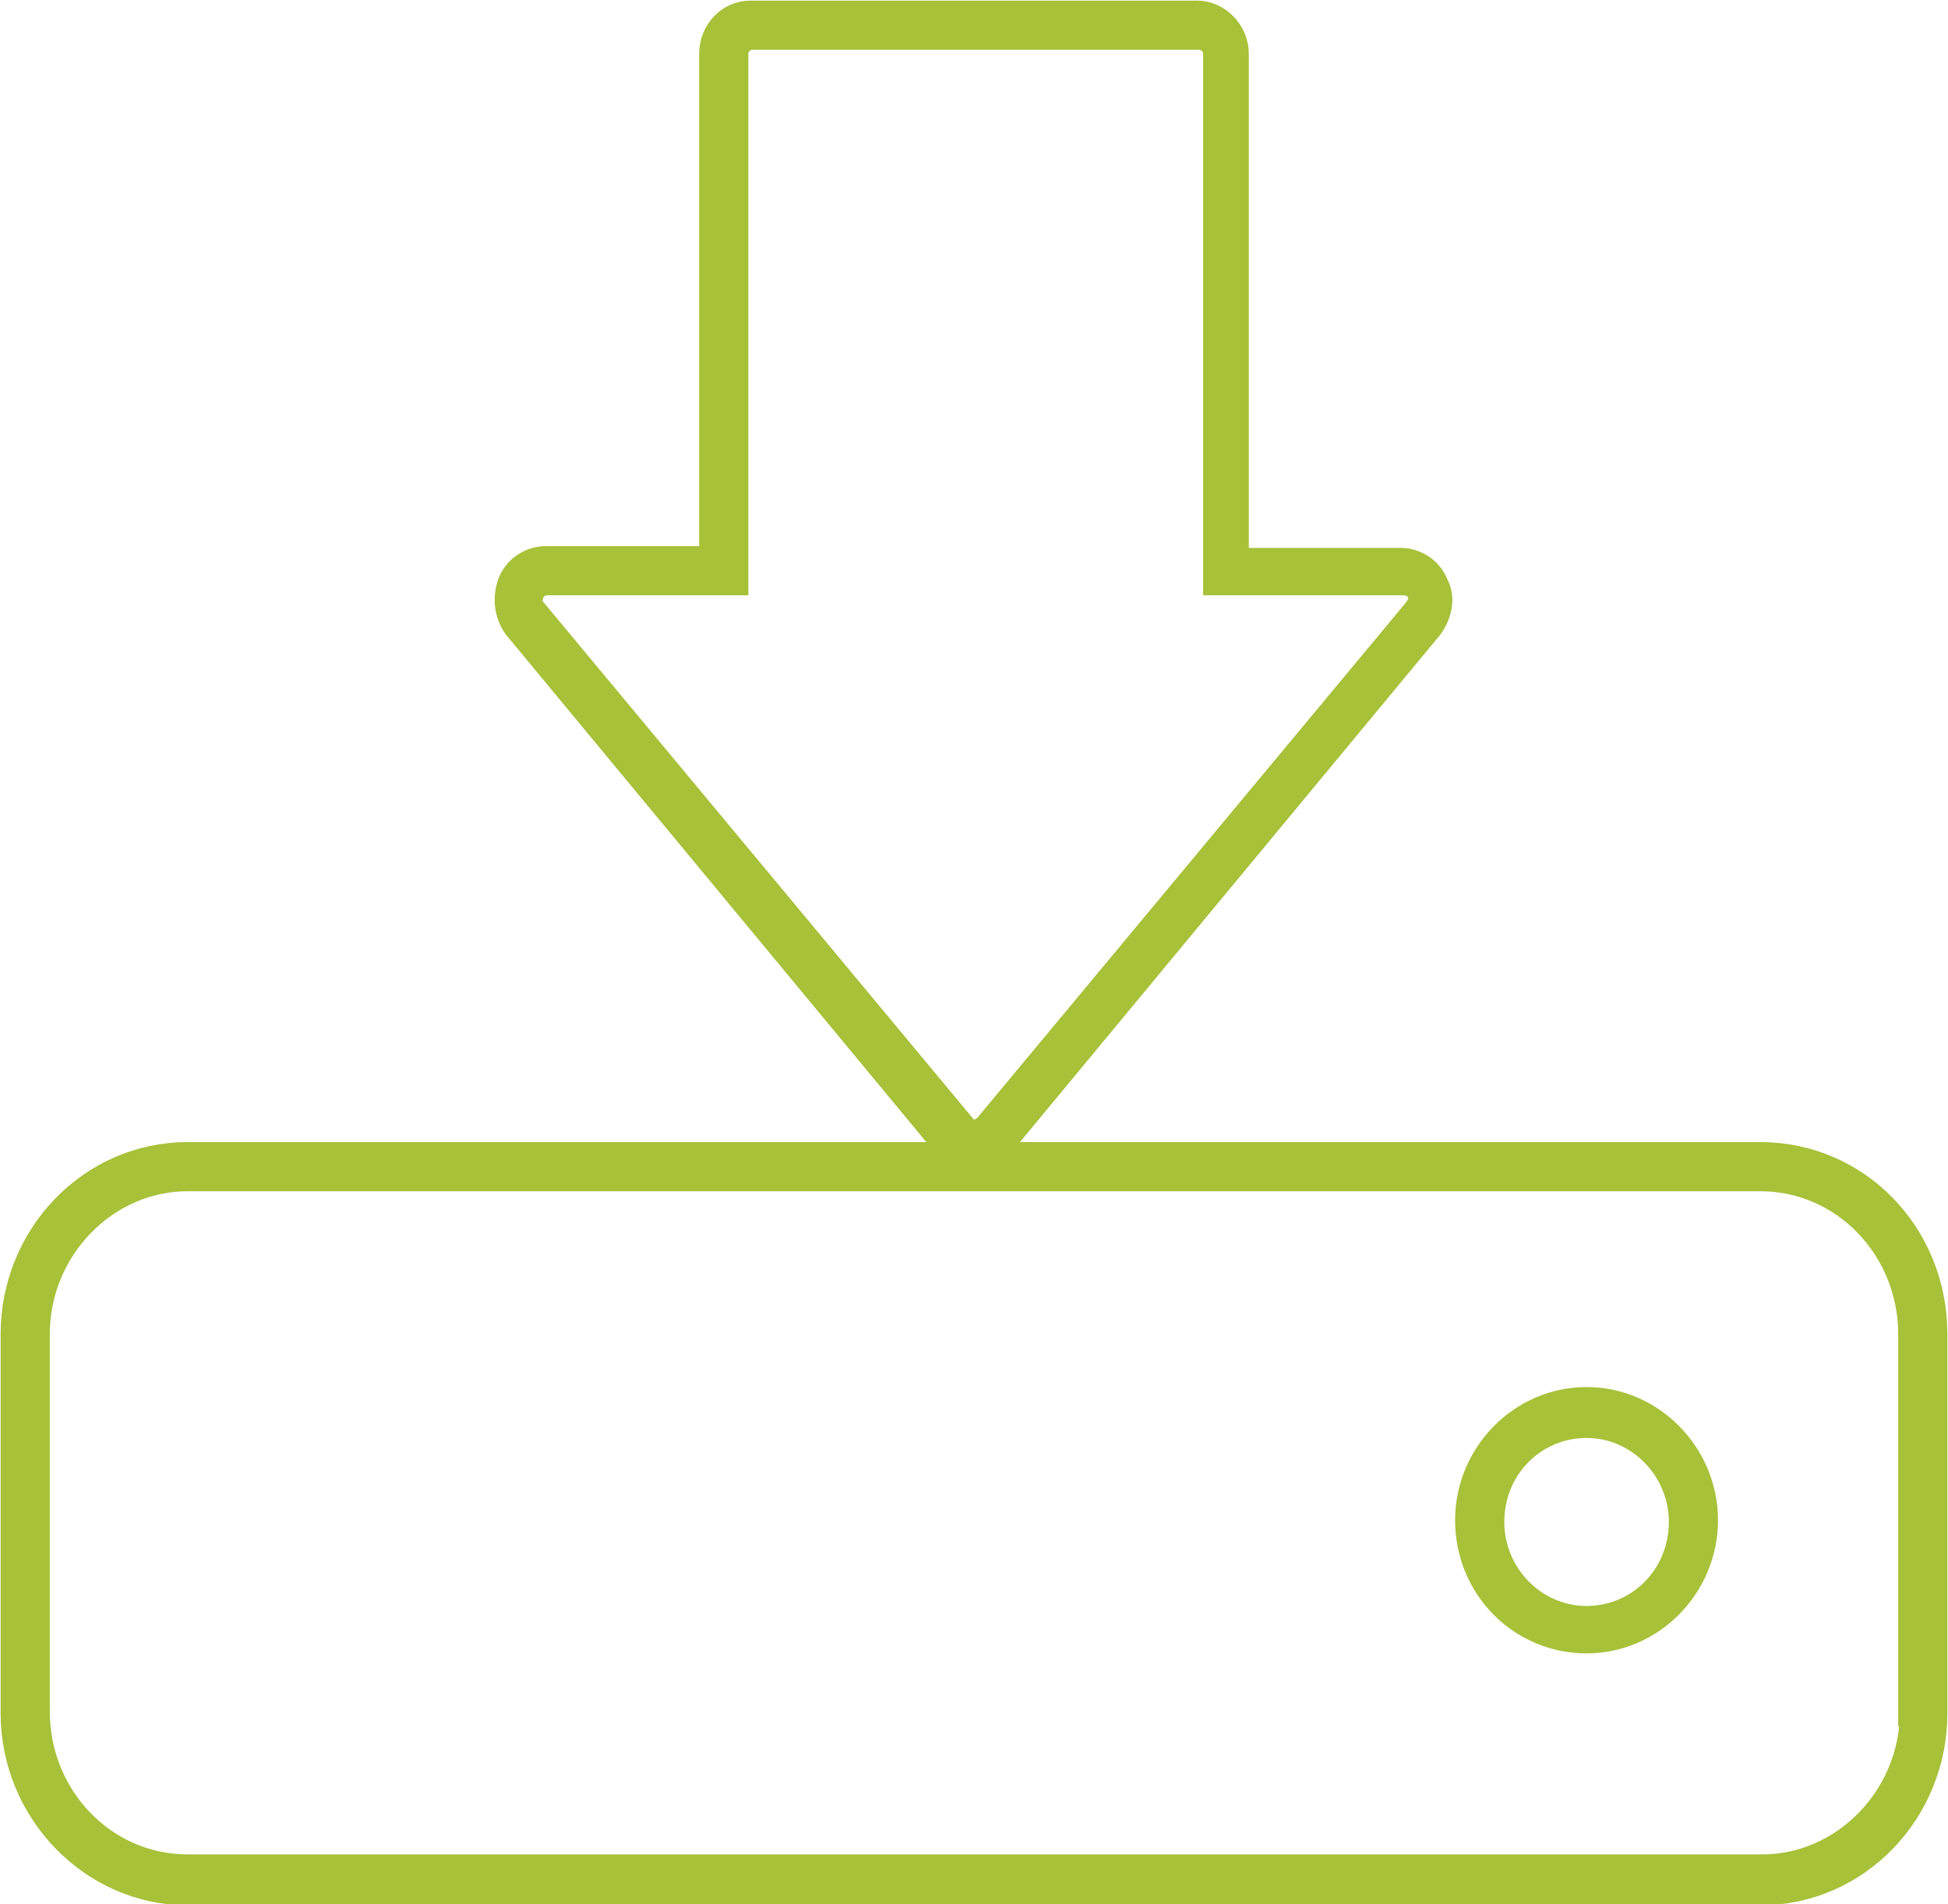
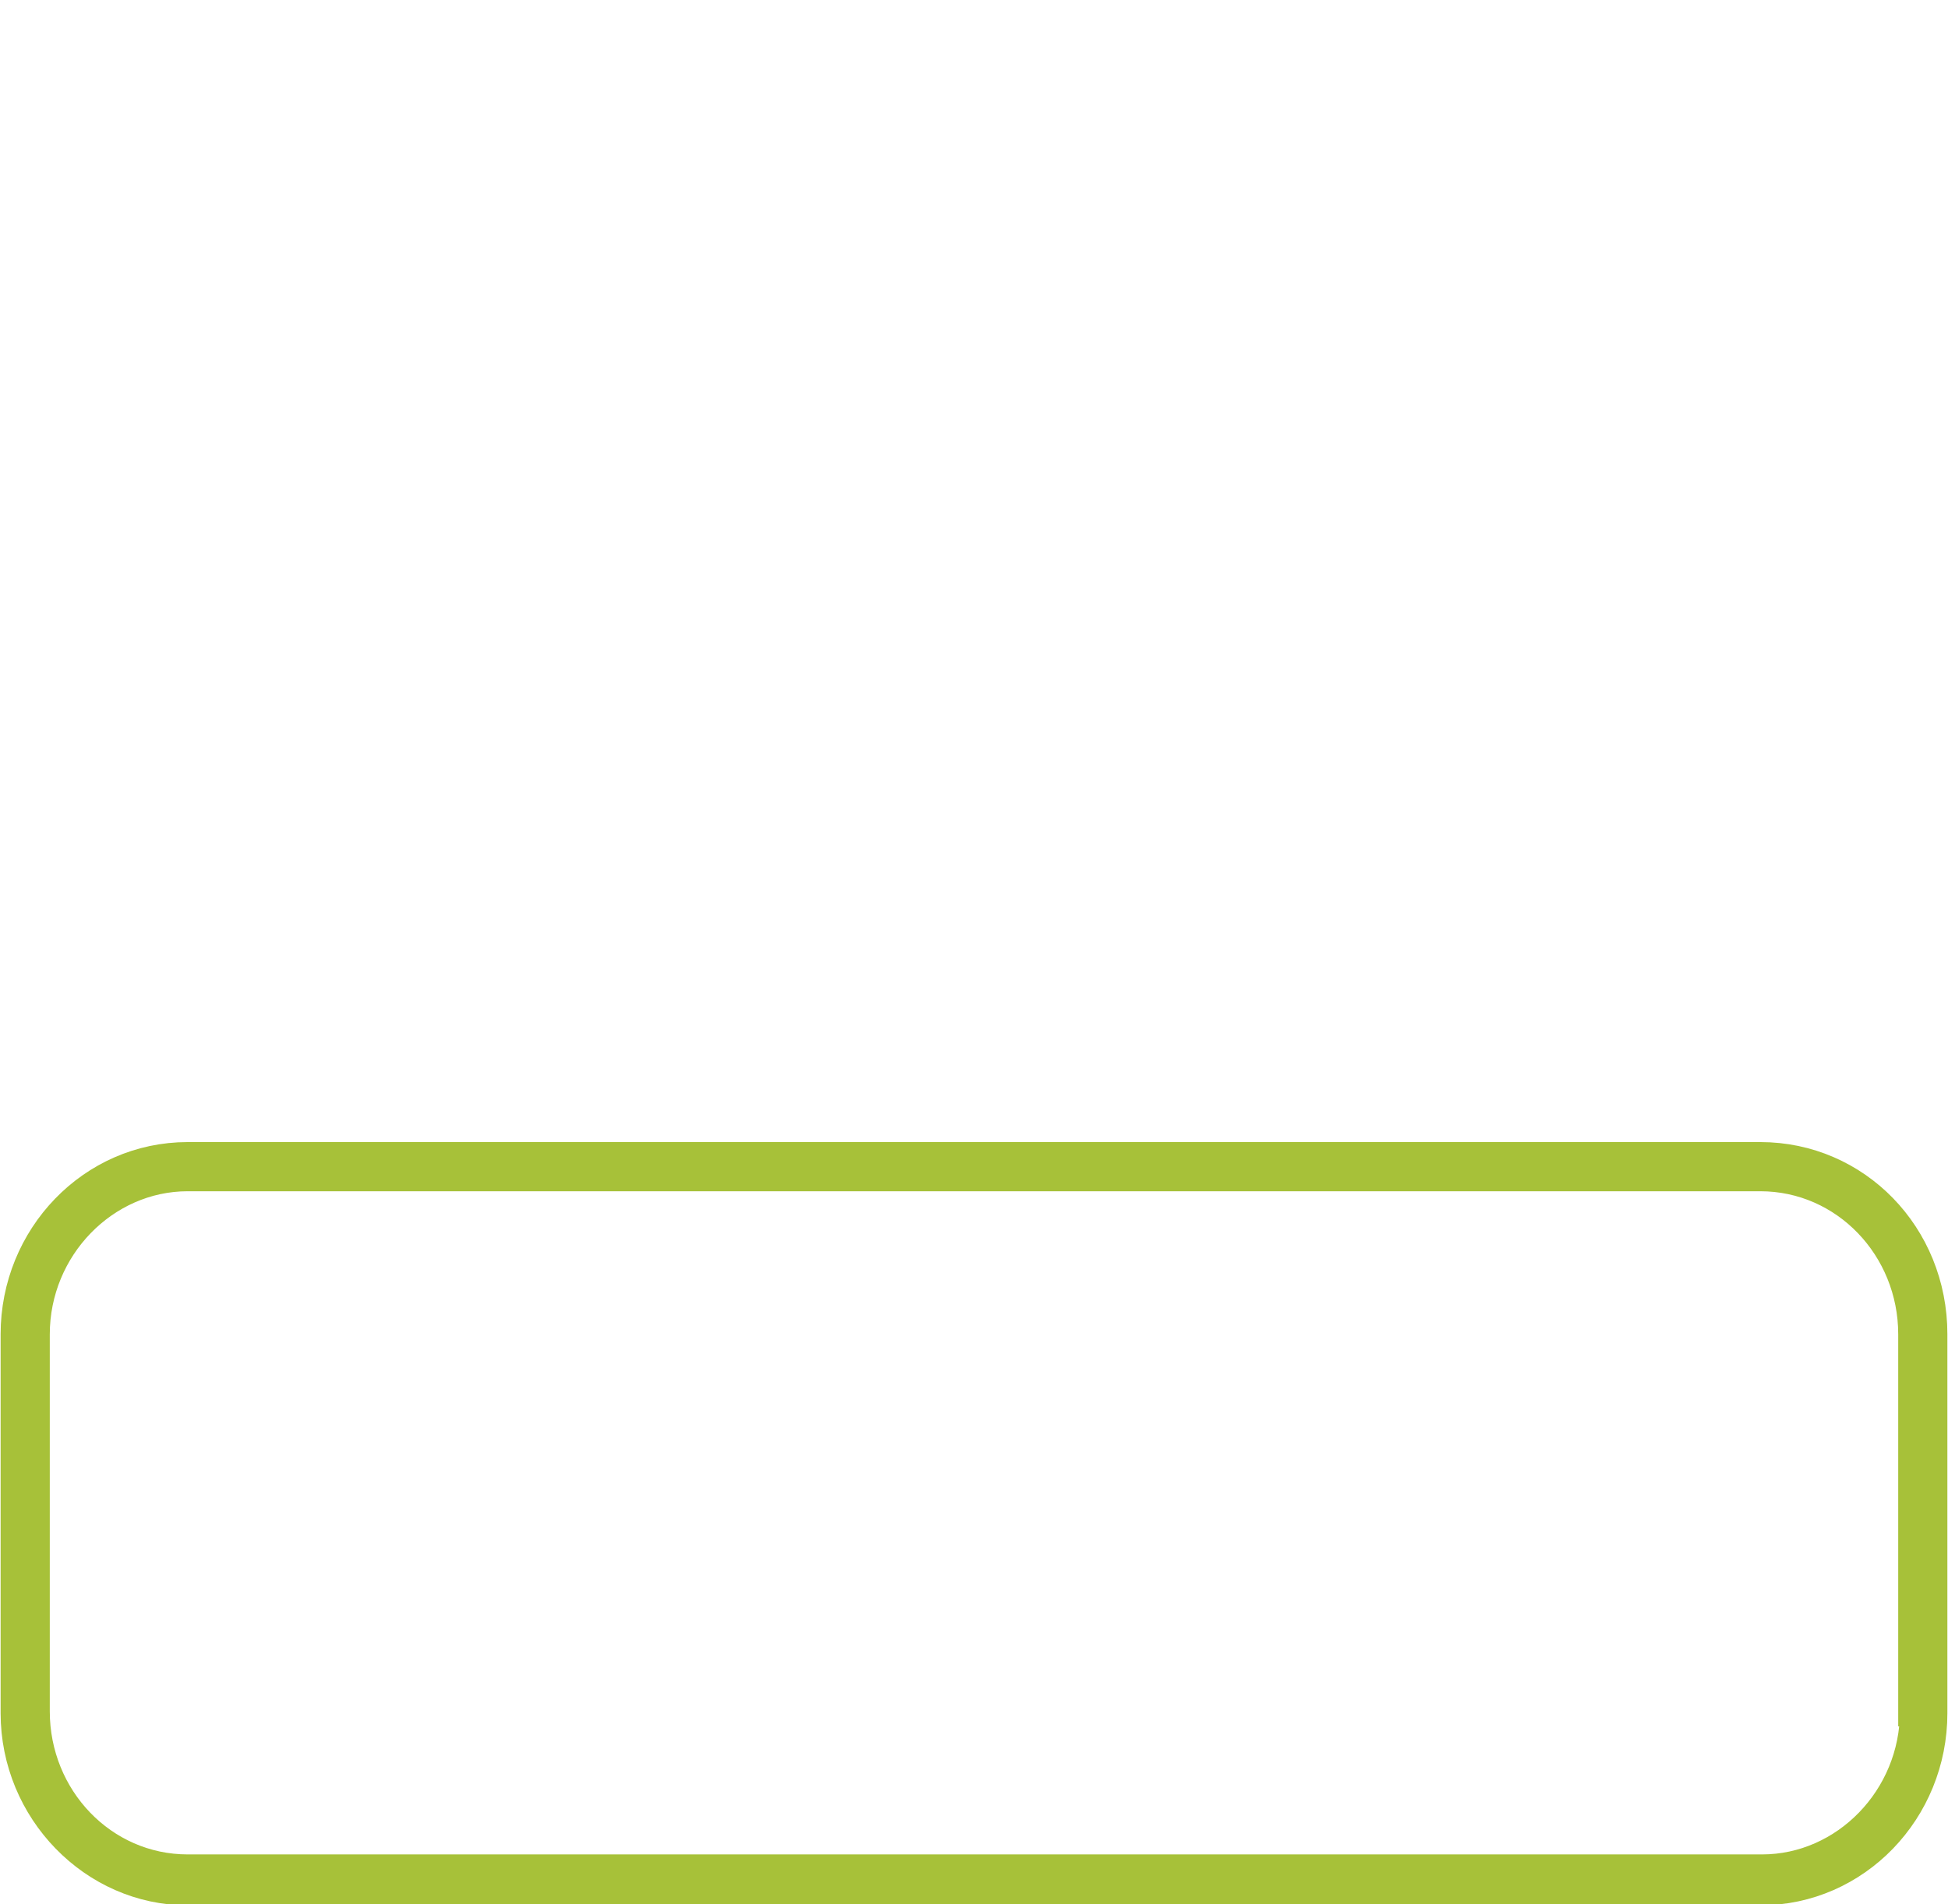
<svg xmlns="http://www.w3.org/2000/svg" xmlns:xlink="http://www.w3.org/1999/xlink" id="Слой_1" x="0px" y="0px" viewBox="0 0 112.1 109.6" style="enable-background:new 0 0 112.1 109.6;" xml:space="preserve">
  <style type="text/css">
	.st0{clip-path:url(#SVGID_2_);fill:#A7C139;}
	.st1{clip-path:url(#SVGID_2_);fill:none;stroke:#A7C139;stroke-width:1.73;stroke-miterlimit:10;}
</style>
  <g>
    <defs>
      <rect id="SVGID_1_" width="112.1" height="109.6" />
    </defs>
    <clipPath id="SVGID_2_">
      <use xlink:href="#SVGID_1_" style="overflow:visible;" />
    </clipPath>
-     <path class="st0" d="M30.5,34c0.2-0.4,0.6-0.6,1-0.6h10.7V3.1c0-0.6,0.5-1.1,1.1-1.1h25.7c0.6,0,1.1,0.5,1.1,1.1v30.3h10.7   c0.4,0,0.8,0.2,1,0.6c0.2,0.4,0.1,0.8-0.2,1.2L56.9,64.9c-0.2,0.2-0.5,0.4-0.8,0.4c-0.3,0-0.6-0.1-0.8-0.4L30.6,35.2   C30.3,34.9,30.3,34.4,30.5,34 M54.4,65.7c0.4,0.5,1,0.8,1.6,0.8c0.6,0,1.2-0.3,1.6-0.8l24.6-29.7c0.5-0.7,0.7-1.6,0.3-2.3   c-0.3-0.8-1.1-1.3-1.9-1.3H71V3.1c0-1.2-1-2.2-2.1-2.2H43.2c-1.2,0-2.1,1-2.1,2.2v29.2h-9.7c-0.8,0-1.6,0.5-1.9,1.3   c-0.3,0.8-0.2,1.7,0.3,2.4L54.4,65.7z" />
-     <path class="st1" d="M30.5,34c0.2-0.4,0.6-0.6,1-0.6h10.7V3.1c0-0.6,0.5-1.1,1.1-1.1h25.7c0.6,0,1.1,0.5,1.1,1.1v30.3h10.7   c0.4,0,0.8,0.2,1,0.6c0.2,0.4,0.1,0.8-0.2,1.2L56.9,64.9c-0.2,0.2-0.5,0.4-0.8,0.4c-0.3,0-0.6-0.1-0.8-0.4L30.6,35.2   C30.3,34.9,30.3,34.4,30.5,34z M54.4,65.7c0.4,0.5,1,0.8,1.6,0.8c0.6,0,1.2-0.3,1.6-0.8l24.6-29.7c0.5-0.7,0.7-1.6,0.3-2.3   c-0.3-0.8-1.1-1.3-1.9-1.3H71V3.1c0-1.2-1-2.2-2.1-2.2H43.2c-1.2,0-2.1,1-2.1,2.2v29.2h-9.7c-0.8,0-1.6,0.5-1.9,1.3   c-0.3,0.8-0.2,1.7,0.3,2.4L54.4,65.7z" />
    <path class="st0" d="M110.2,98.5c0,5-4,9.1-8.8,9.1H10.8c-4.9,0-8.8-4.1-8.8-9.1V76.8c0-5,4-9.1,8.8-9.1h90.5   c4.9,0,8.8,4.1,8.8,9.1V98.5z M101.3,66.6H10.8c-5.5,0-9.9,4.6-9.9,10.2v21.8c0,5.6,4.5,10.2,9.9,10.2h90.5c5.5,0,9.9-4.6,9.9-10.2   V76.8C111.2,71.1,106.8,66.6,101.3,66.6" />
    <path class="st1" d="M110.2,98.5c0,5-4,9.1-8.8,9.1H10.8c-4.9,0-8.8-4.1-8.8-9.1V76.8c0-5,4-9.1,8.8-9.1h90.5   c4.9,0,8.8,4.1,8.8,9.1V98.5z M101.3,66.6H10.8c-5.5,0-9.9,4.6-9.9,10.2v21.8c0,5.6,4.5,10.2,9.9,10.2h90.5c5.5,0,9.9-4.6,9.9-10.2   V76.8C111.2,71.1,106.8,66.6,101.3,66.6z" />
-     <path class="st0" d="M91.3,93.3c-3.1,0-5.6-2.6-5.6-5.7c0-3.2,2.5-5.7,5.6-5.7c3.1,0,5.6,2.6,5.6,5.7   C96.9,90.8,94.4,93.3,91.3,93.3 M91.3,80.7c-3.7,0-6.7,3.1-6.7,6.8c0,3.8,3,6.8,6.7,6.8c3.7,0,6.7-3.1,6.7-6.8   C98,83.8,95,80.7,91.3,80.7" />
-     <path class="st1" d="M91.3,93.3c-3.1,0-5.6-2.6-5.6-5.7c0-3.2,2.5-5.7,5.6-5.7c3.1,0,5.6,2.6,5.6,5.7   C96.9,90.8,94.4,93.3,91.3,93.3z M91.3,80.7c-3.7,0-6.7,3.1-6.7,6.8c0,3.8,3,6.8,6.7,6.8c3.7,0,6.7-3.1,6.7-6.8   C98,83.8,95,80.7,91.3,80.7z" />
  </g>
</svg>